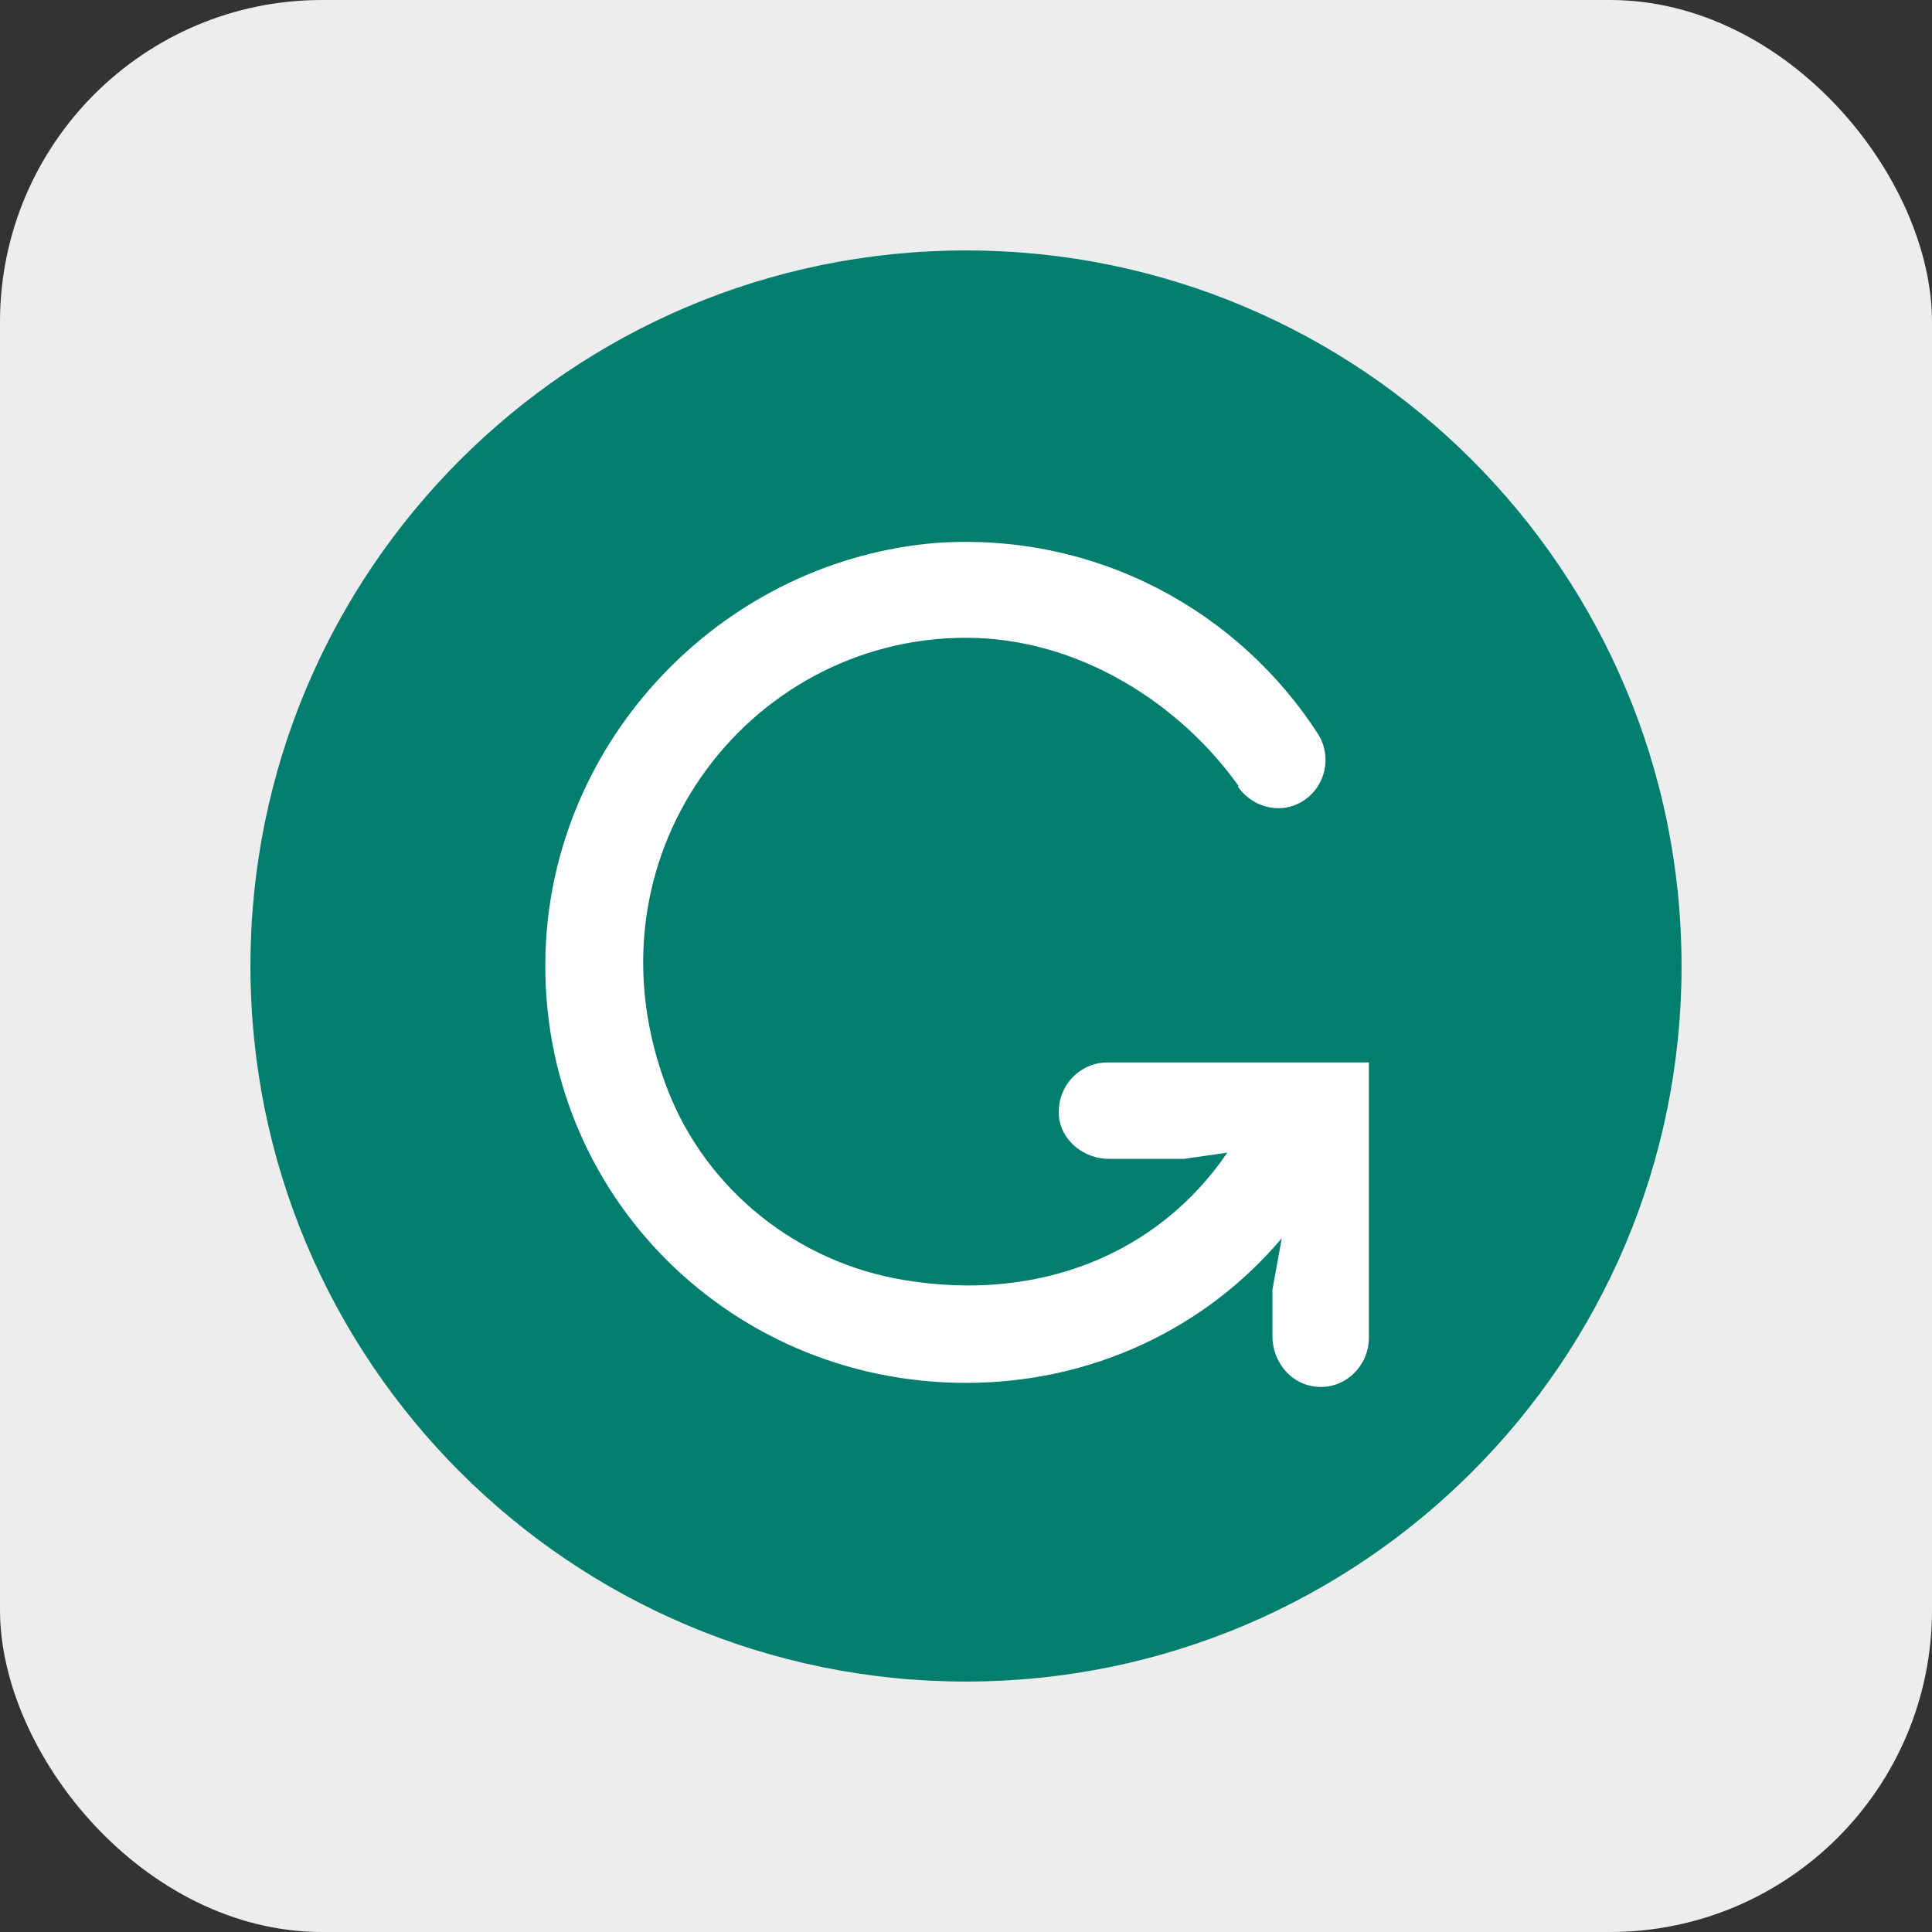
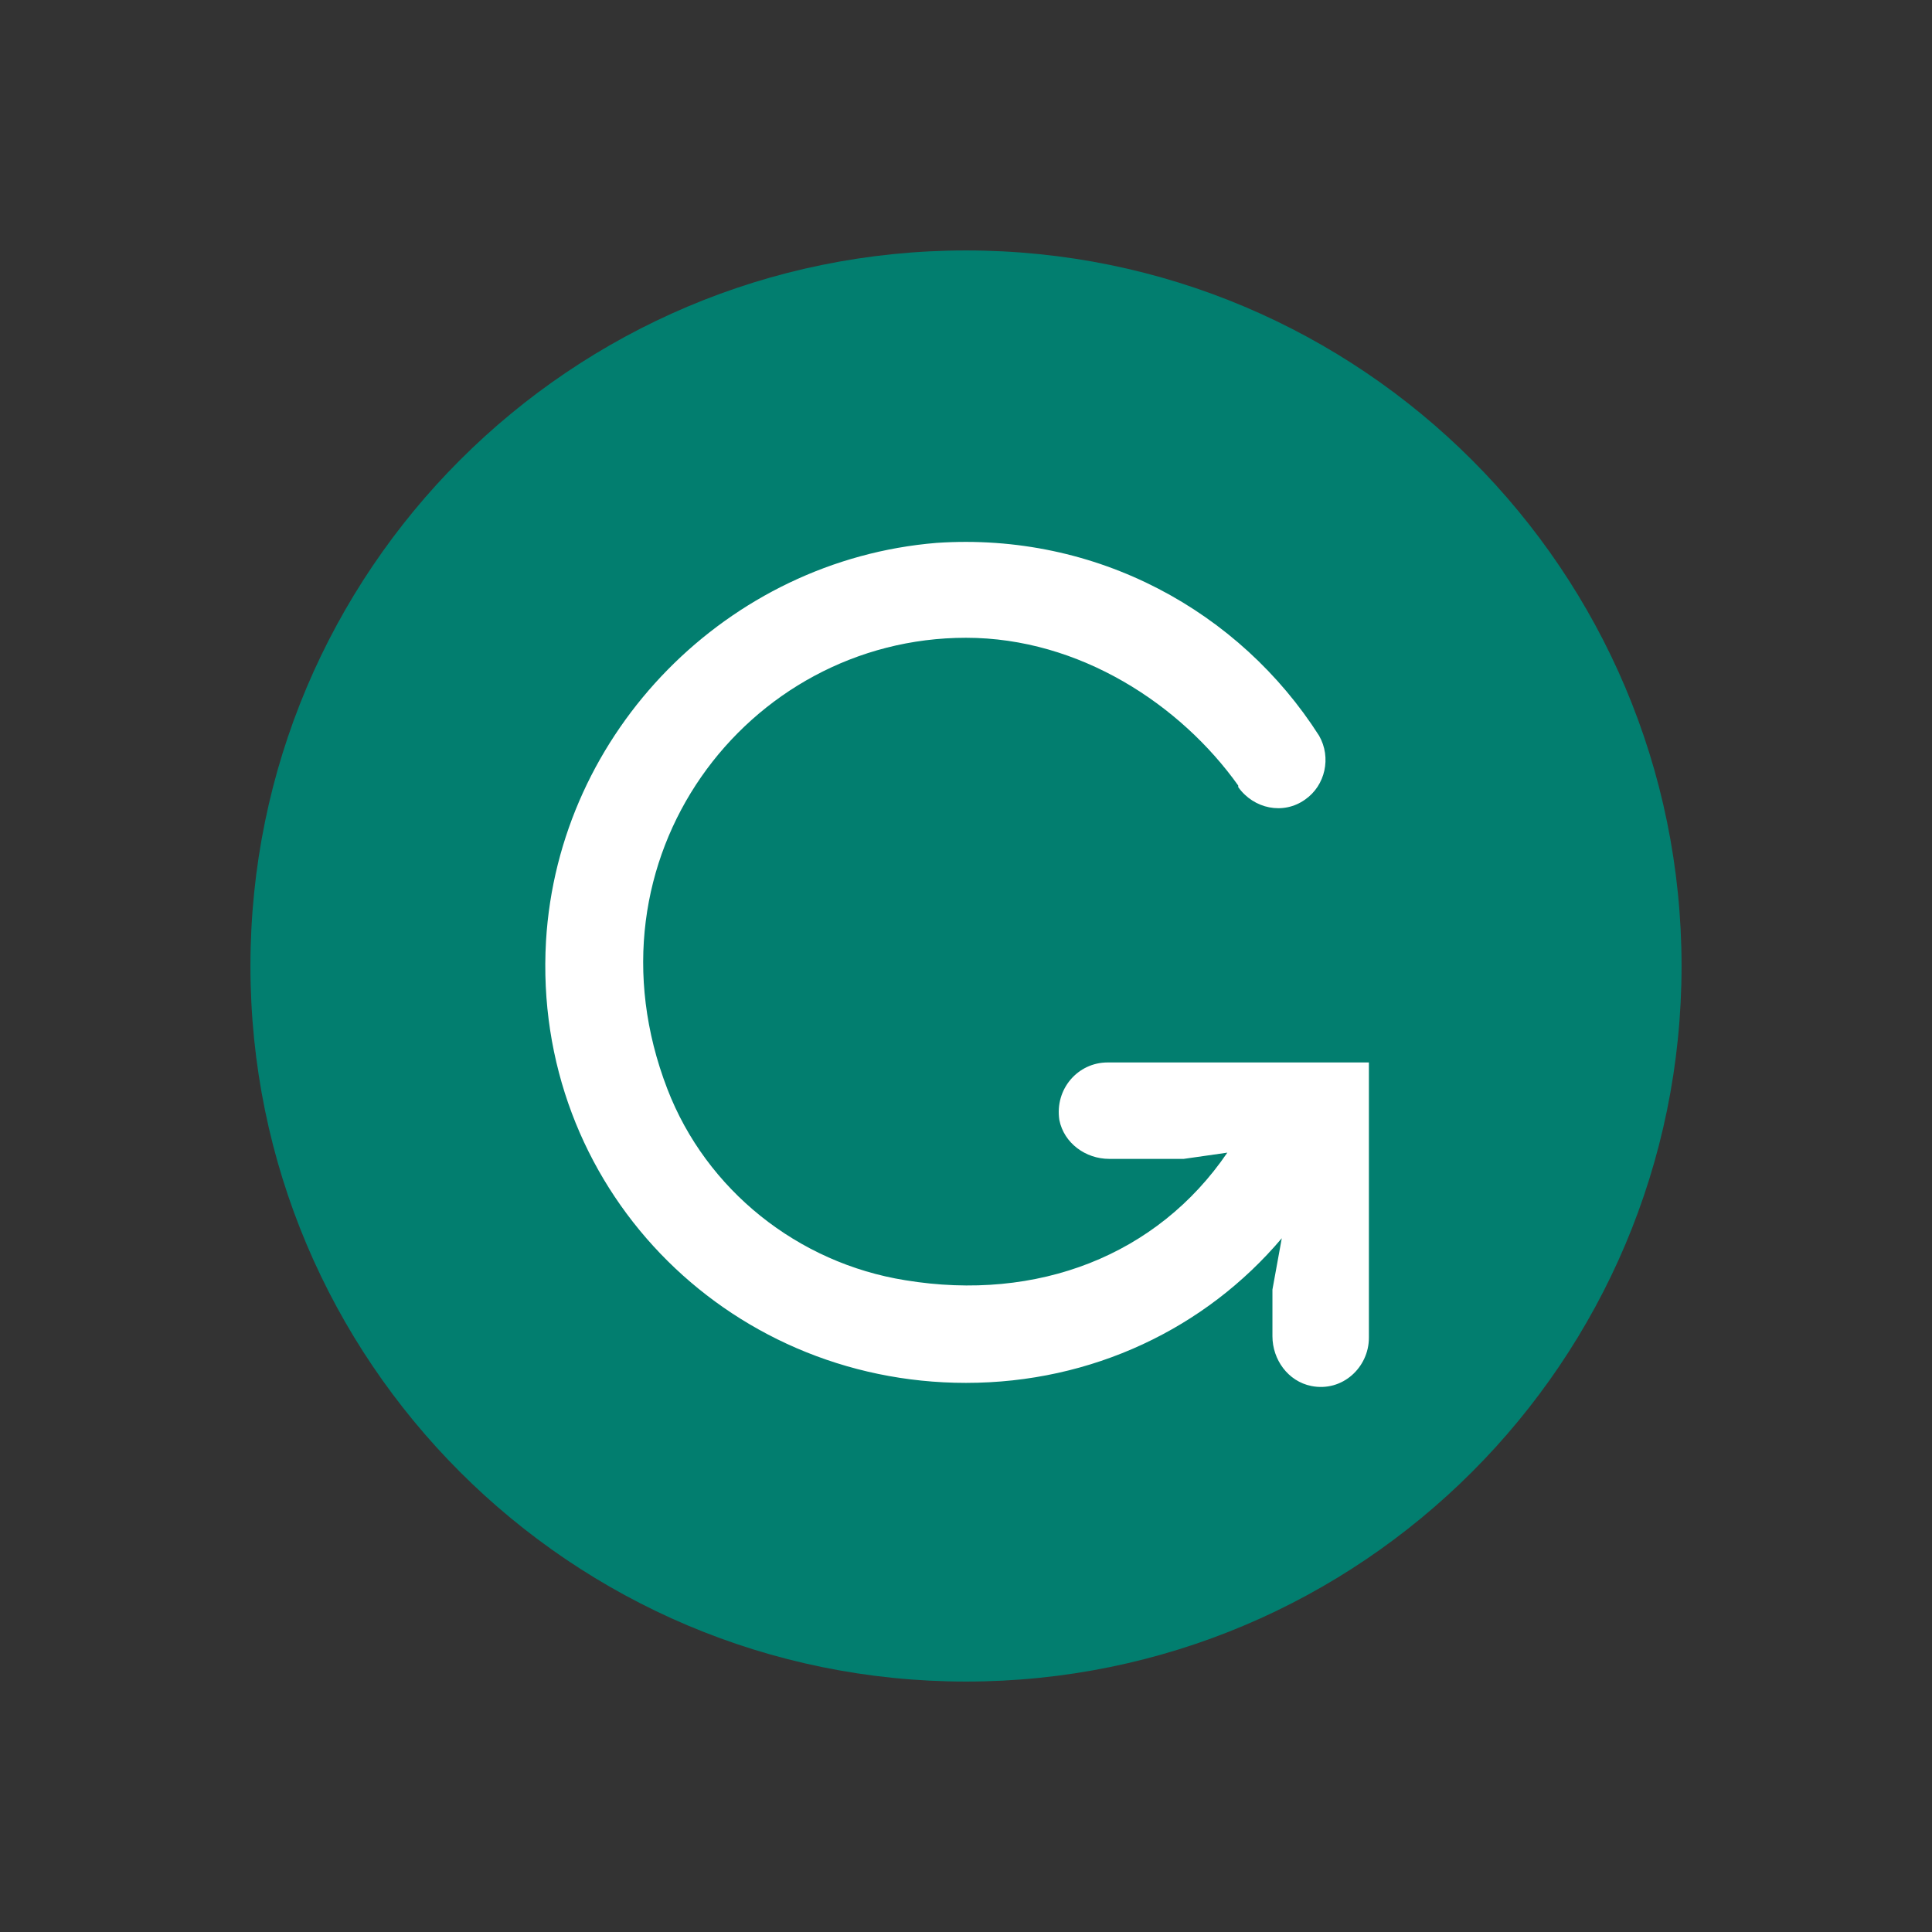
<svg xmlns="http://www.w3.org/2000/svg" width="54" height="54" viewBox="0 0 54 54" fill="none">
  <rect x="0" y="0" width="54" height="54" fill="#333333" stroke="none" />
-   <rect width="54" height="54" rx="9" fill="#EDEDED" />
  <g clip-path="url(#clip0_5597_153691)">
    <path d="M27 47C38.046 47 47 38.046 47 27C47 15.954 38.046 7 27 7C15.954 7 7 15.954 7 27C7 38.046 15.954 47 27 47Z" fill="#027E6F" />
    <path d="M30.956 29.696C30.13 29.696 29.478 30.435 29.609 31.304C29.739 31.956 30.348 32.391 31 32.391H33.087L34.304 32.217C32.348 35.087 29 36.391 25.304 35.783C22.304 35.304 19.739 33.261 18.652 30.435C16.174 24 20.869 17.826 27 17.826C30.174 17.826 33 19.696 34.609 21.956V22C35.043 22.609 35.87 22.783 36.478 22.348C37.043 21.956 37.217 21.174 36.87 20.565C34.652 17.087 30.652 14.87 26.174 15.174C20.348 15.652 15.609 20.435 15.261 26.304C14.87 33.13 20.261 38.652 27 38.652C30.522 38.652 33.696 37.13 35.826 34.609L35.565 36.044V37.348C35.565 38 36 38.609 36.652 38.739C37.522 38.913 38.261 38.217 38.261 37.391V29.696H30.956Z" fill="white" />
  </g>
  <defs>
    <clipPath id="clip0_5597_153691">
      <rect width="40" height="40" fill="white" transform="translate(7 7)" />
    </clipPath>
  </defs>
</svg>